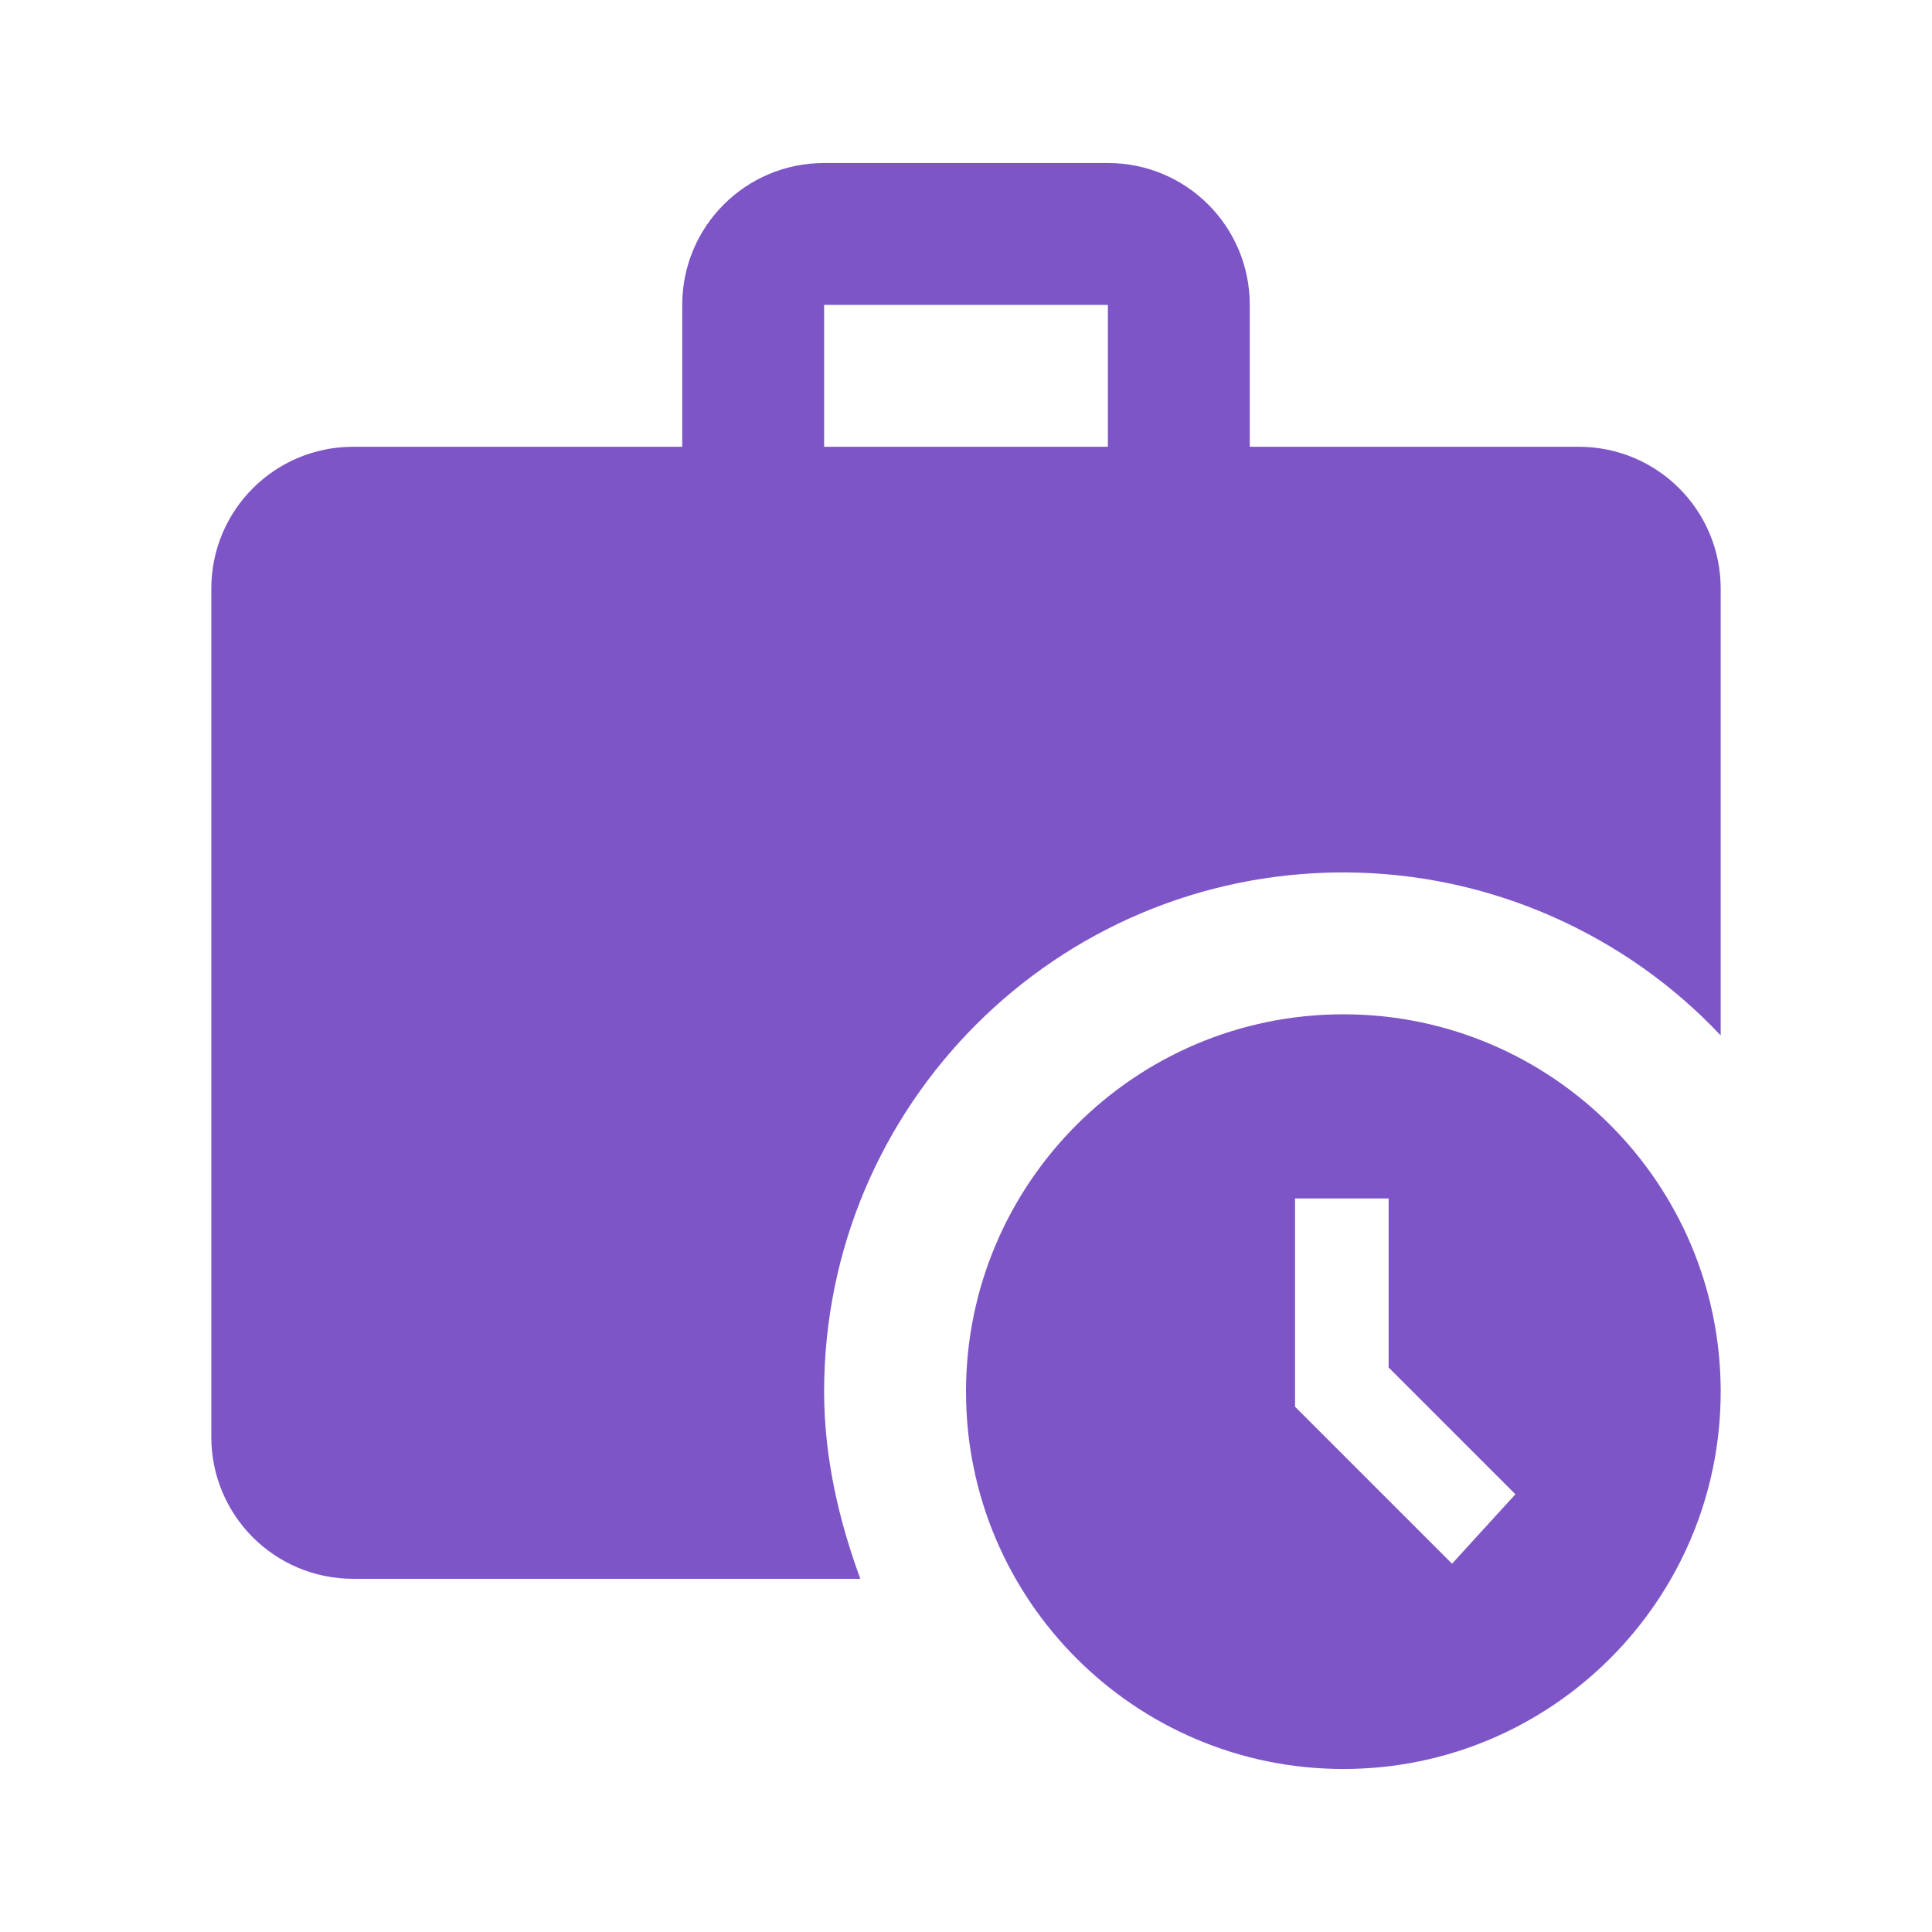
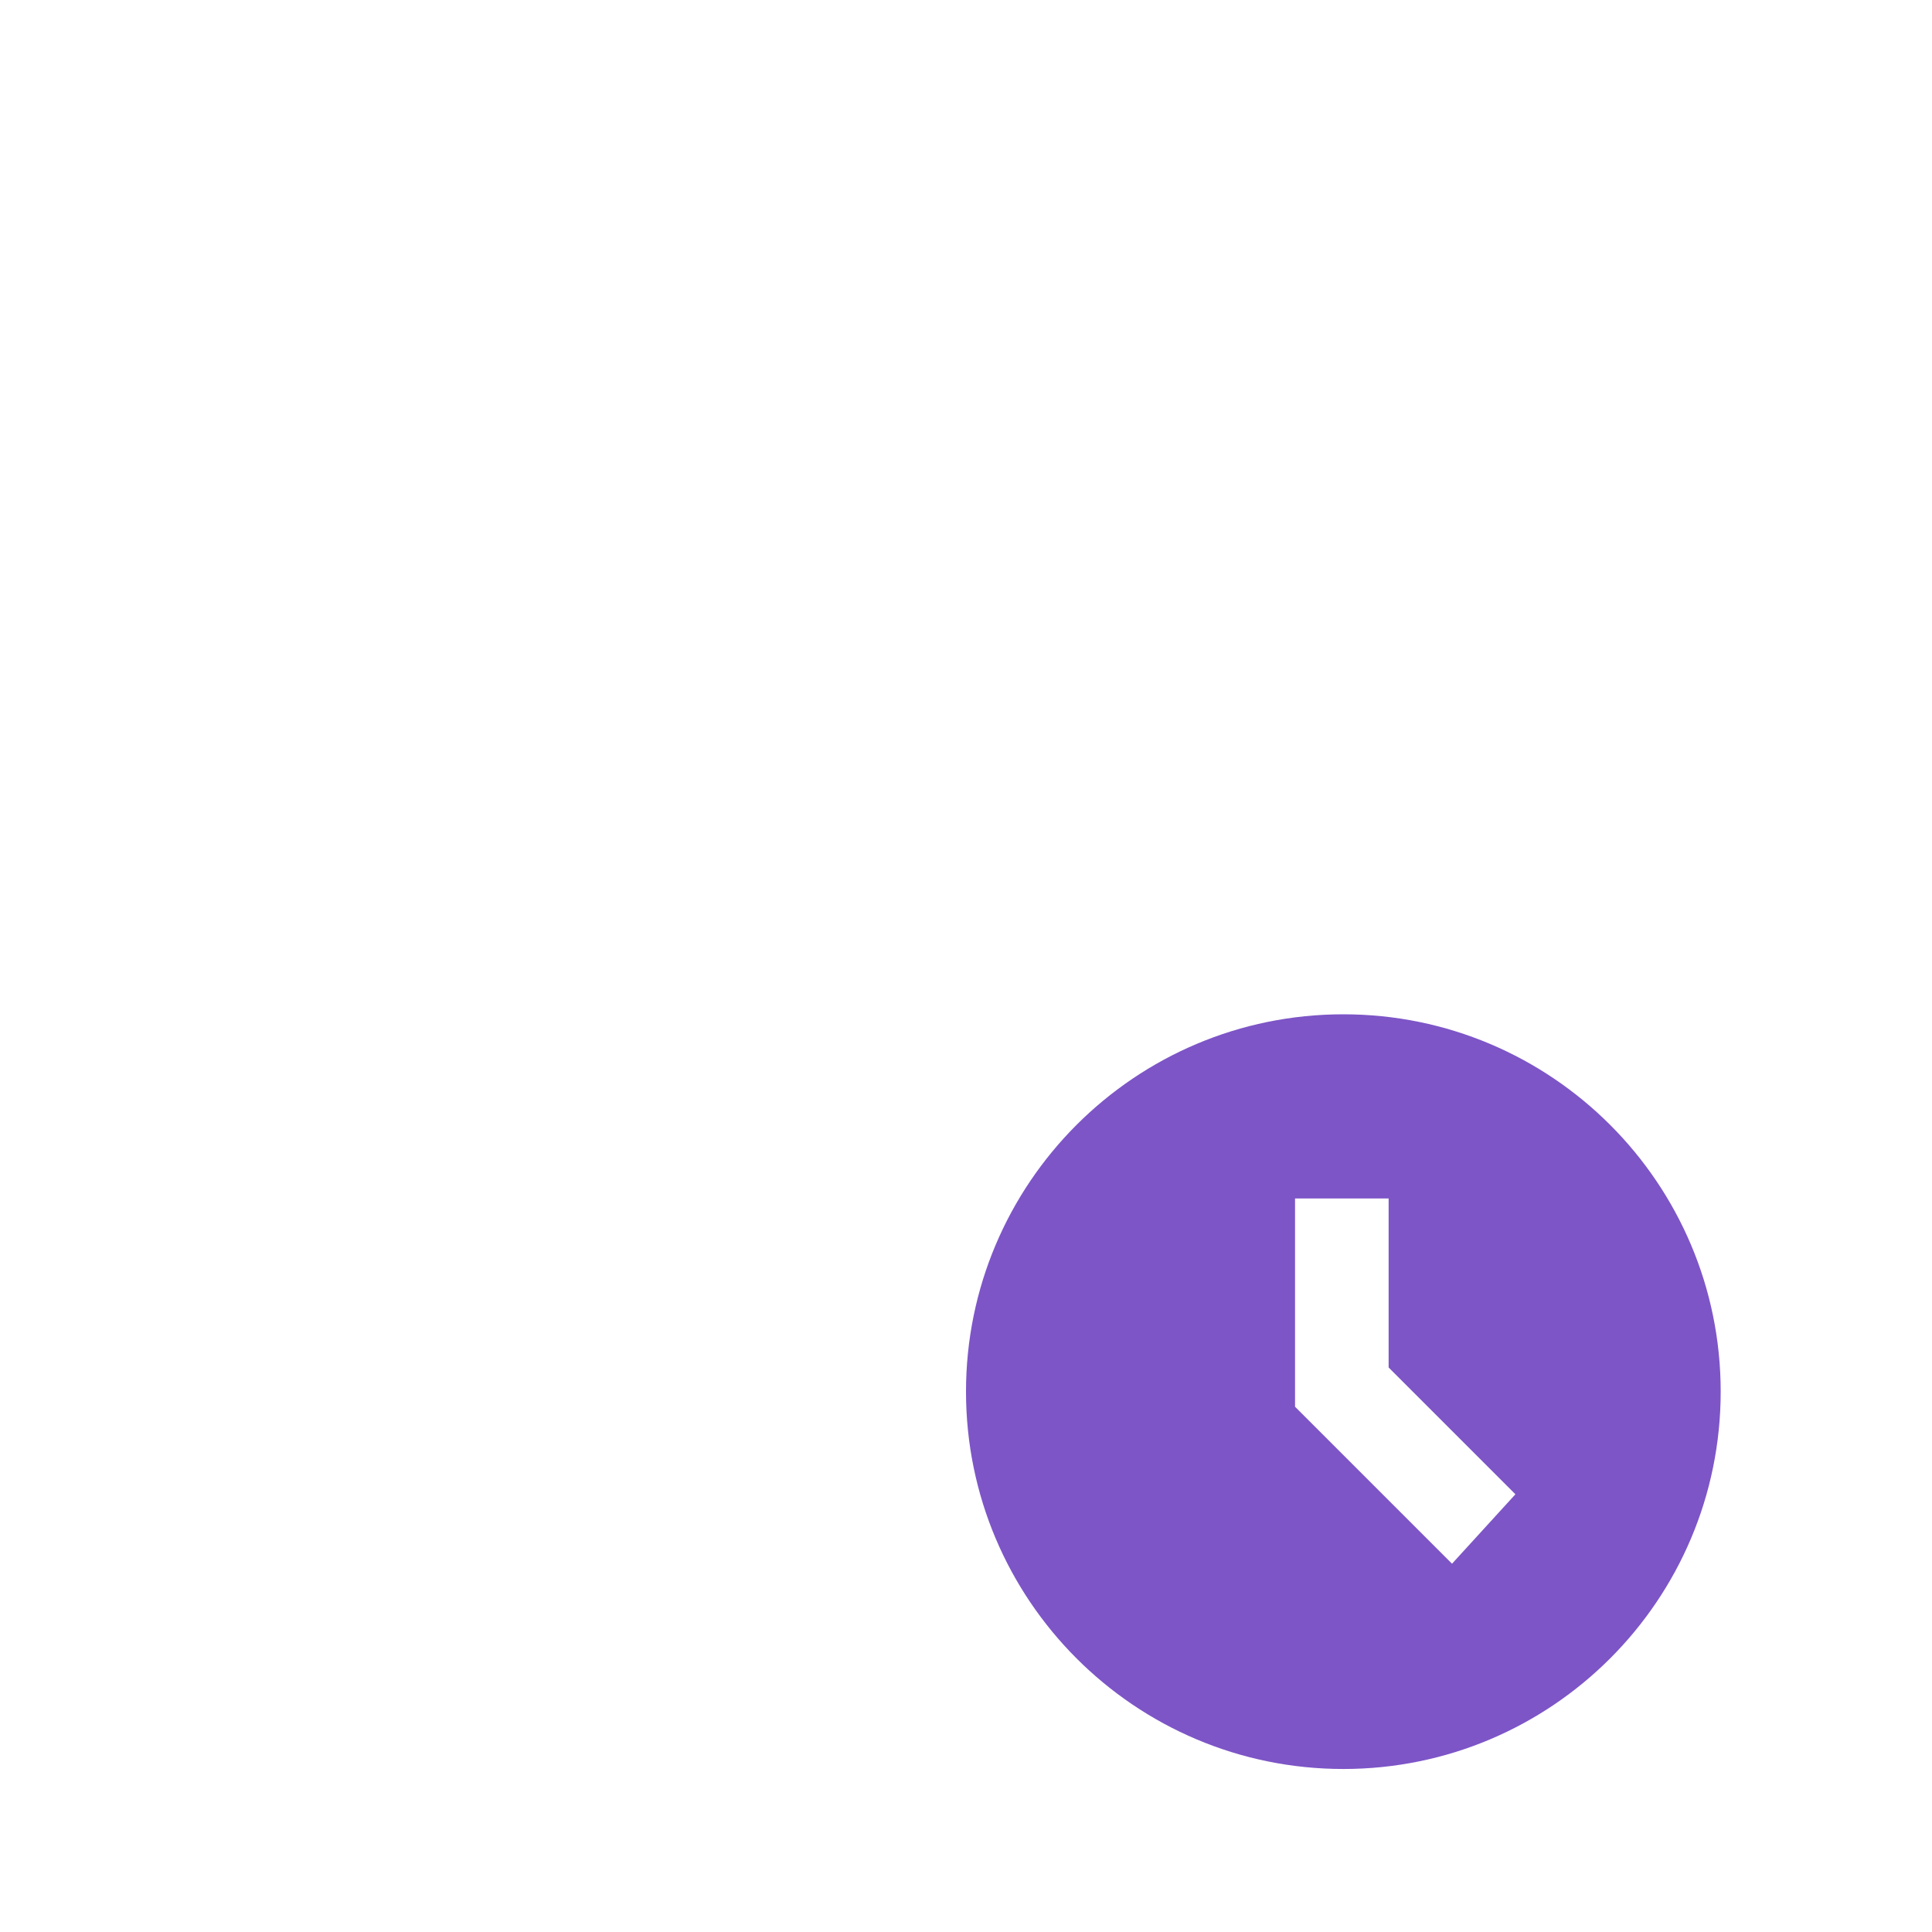
<svg xmlns="http://www.w3.org/2000/svg" version="1.1" id="Layer_1" x="0px" y="0px" viewBox="0 0 64 64" style="enable-background:new 0 0 64 64;" xml:space="preserve">
  <style type="text/css">
	.st0{fill:#7D55C7;}
</style>
  <g>
    <g>
-       <path class="st0" d="M52.3,14.8H41.4v-4.7c0-2.6-2.1-4.7-4.7-4.7h-9.4c-2.6,0-4.7,2.1-4.7,4.7v4.7H11.7c-2.6,0-4.7,2.1-4.7,4.7    v28.1c0,2.6,2.1,4.7,4.7,4.7h16.8c-0.7-1.9-1.2-4-1.2-6.2c0-9.5,7.7-17.2,17.2-17.2c4.9,0,9.4,2.1,12.5,5.4V19.5    C57,16.9,54.9,14.8,52.3,14.8z M36.7,14.8h-9.4v-4.7h9.4V14.8z" />
      <path class="st0" d="M44.5,33.6c-6.9,0-12.5,5.6-12.5,12.5s5.6,12.5,12.5,12.5S57,53,57,46.1S51.4,33.6,44.5,33.6z M48.1,51.8    l-5.2-5.2v-6.9h3.1v5.6l4.2,4.2L48.1,51.8z" />
    </g>
  </g>
</svg>